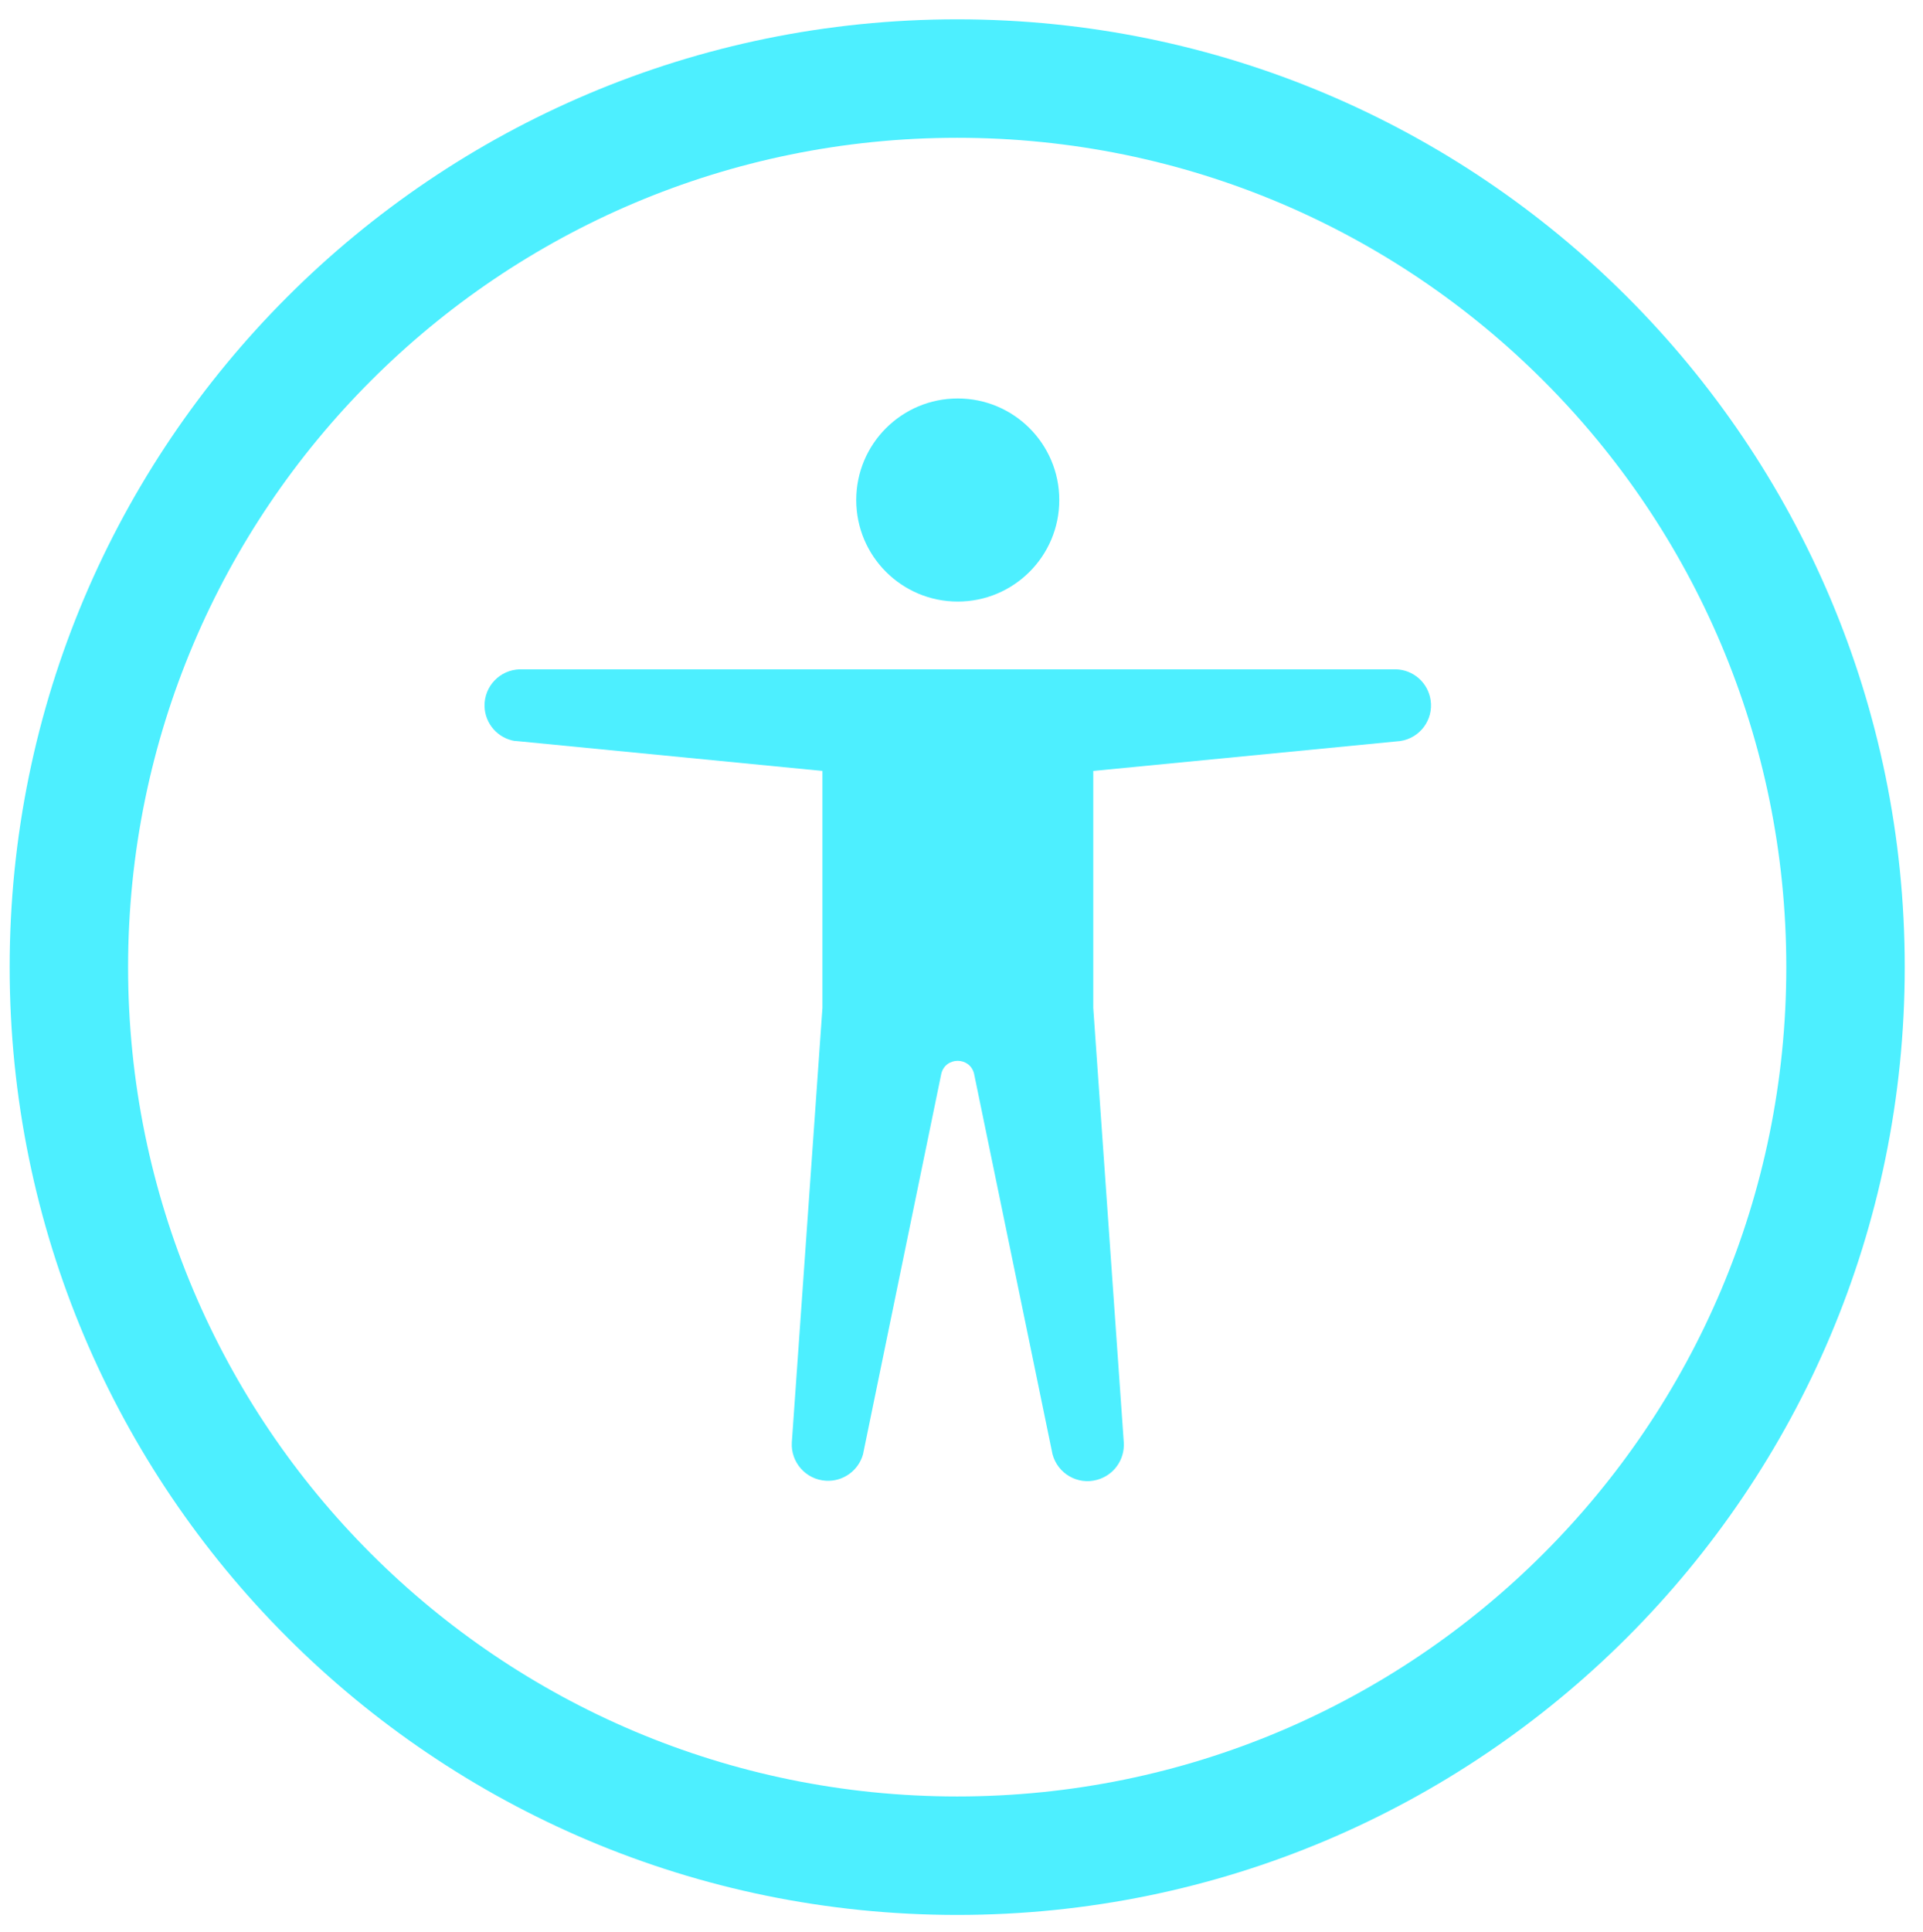
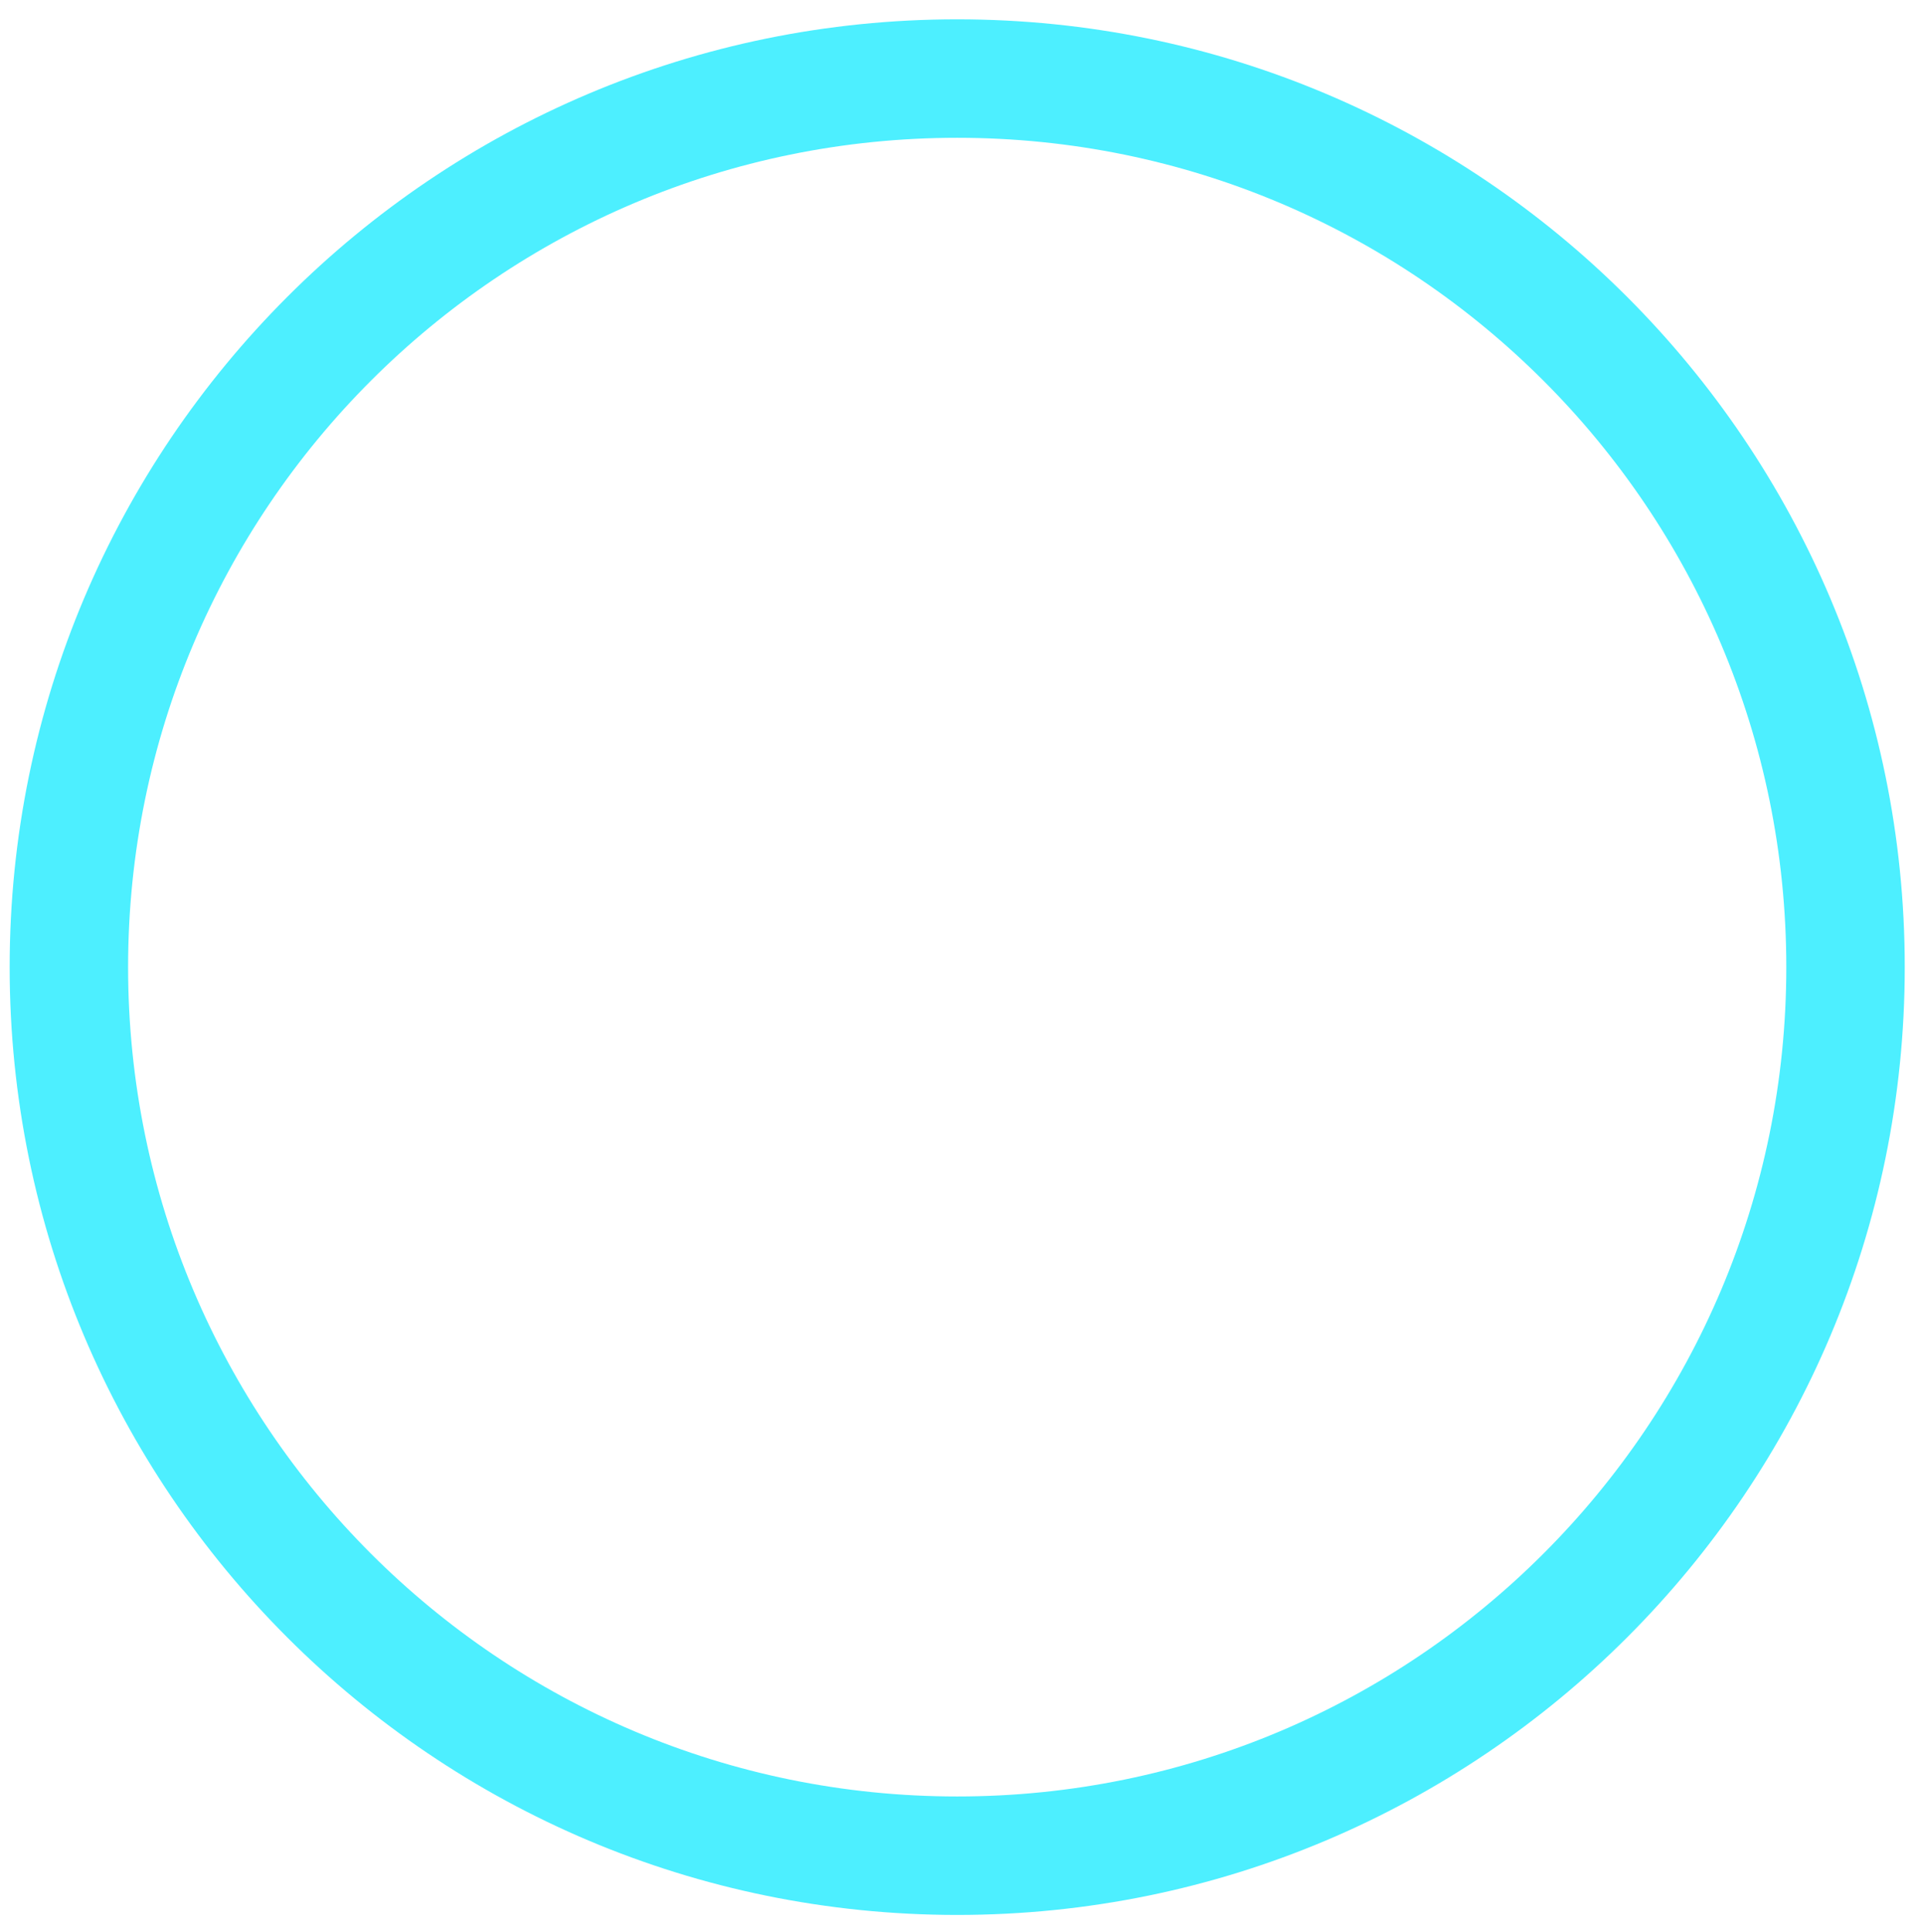
<svg xmlns="http://www.w3.org/2000/svg" version="1.1" id="Layer_1" x="0px" y="0px" width="39.826px" height="40px" viewBox="0 0 39.826 40" enable-background="new 0 0 39.826 40" xml:space="preserve">
-   <path fill="#4defff" d="M19.835,12.455c1.162,0,2.103-0.941,2.103-2.102c0-1.162-0.941-2.103-2.103-2.103  c-1.161,0-2.102,0.941-2.102,2.103C17.733,11.514,18.674,12.455,19.835,12.455L19.835,12.455z M10.675,15.341l6.358,0.621v4.906  l-0.634,8.996c-0.025,0.414,0.293,0.771,0.707,0.794c0.353,0.021,0.671-0.207,0.767-0.545l1.622-7.884  c0.088-0.353,0.59-0.353,0.678,0l1.625,7.88c0.107,0.402,0.521,0.641,0.92,0.531c0.349-0.094,0.579-0.418,0.556-0.776l-0.632-8.996  v-4.906l6.357-0.619c0.408-0.06,0.69-0.439,0.63-0.845c-0.052-0.36-0.356-0.632-0.723-0.64H10.767  c-0.412,0.01-0.74,0.349-0.732,0.763c0.007,0.364,0.28,0.671,0.64,0.723V15.341z" />
  <path fill="#4defff" d="M19.824,0.4C8.986,0.4,0.2,9.188,0.2,20.024c0,10.838,8.786,19.624,19.624,19.624  c10.837,0,19.624-8.786,19.624-19.624C39.448,9.188,30.661,0.4,19.824,0.4z M2.653,20.024c0-9.482,7.687-17.171,17.171-17.171  c9.484,0,17.171,7.688,17.171,17.171c0,9.486-7.687,17.171-17.171,17.171C10.34,37.195,2.653,29.511,2.653,20.024z" />
</svg>